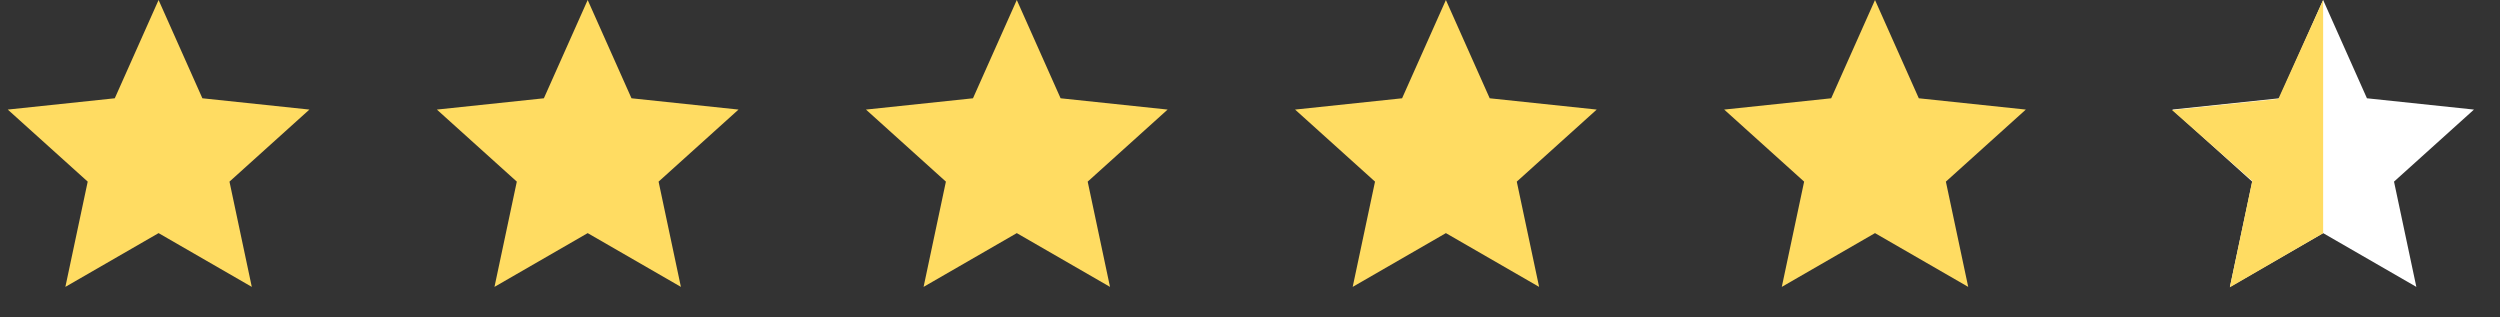
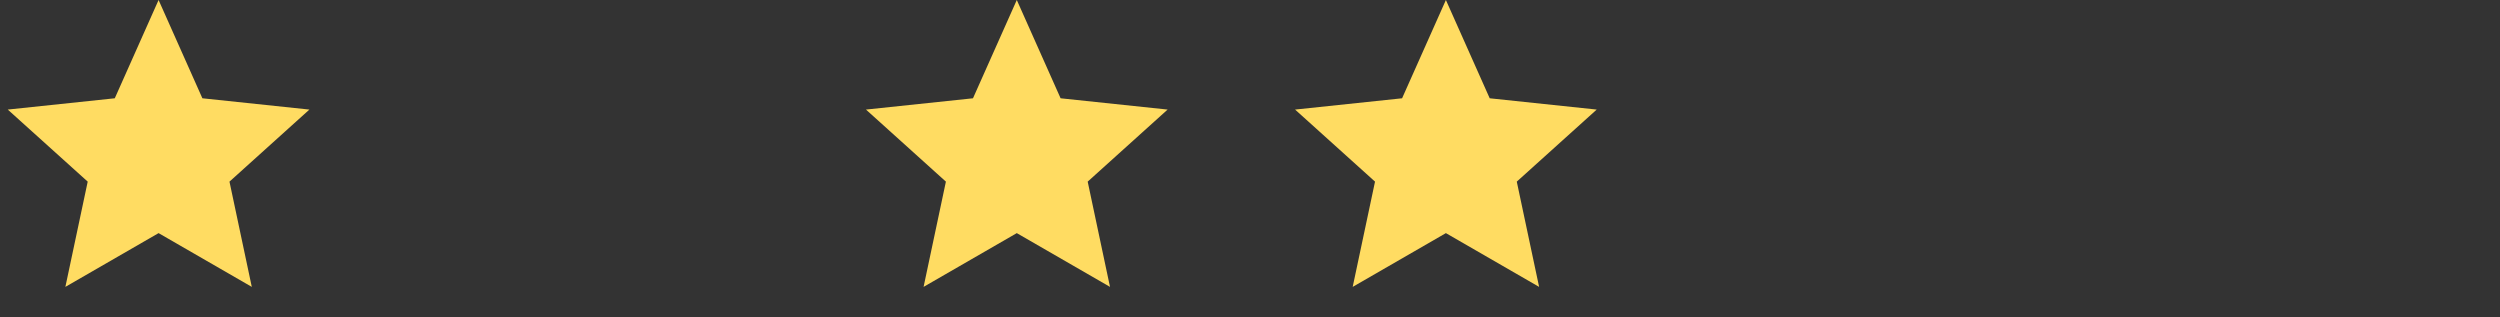
<svg xmlns="http://www.w3.org/2000/svg" width="134" height="17" viewBox="0 0 134 17" fill="none">
  <rect x="0" y="0" width="134" height="17" fill="#333333" stroke="none" />
  <path d="M8.5 0L10.848 5.268L16.584 5.873L12.3 9.735L13.496 15.377L8.5 12.495L3.504 15.377L4.701 9.735L0.416 5.873L6.152 5.268L8.5 0Z" fill="#FFDC62" />
-   <path d="M31.5 0L33.848 5.268L39.584 5.873L35.3 9.735L36.496 15.377L31.5 12.495L26.504 15.377L27.701 9.735L23.416 5.873L29.152 5.268L31.5 0Z" fill="#FFDC62" />
  <path d="M54.5 0L56.848 5.268L62.584 5.873L58.3 9.735L59.496 15.377L54.5 12.495L49.504 15.377L50.7 9.735L46.416 5.873L52.152 5.268L54.5 0Z" fill="#FFDC62" />
  <path d="M77.5 0L79.848 5.268L85.584 5.873L81.299 9.735L82.496 15.377L77.5 12.495L72.504 15.377L73.701 9.735L69.416 5.873L75.152 5.268L77.5 0Z" fill="#FFDC62" />
-   <path d="M100.5 0L102.848 5.268L108.584 5.873L104.299 9.735L105.496 15.377L100.5 12.495L95.504 15.377L96.701 9.735L92.416 5.873L98.152 5.268L100.5 0Z" fill="#FFDC62" />
-   <path d="M124.52 0L126.868 5.268L132.604 5.873L128.319 9.735L129.516 15.377L124.52 12.495L119.523 15.377L120.72 9.735L116.436 5.873L122.171 5.268L124.52 0Z" fill="white" />
  <g clip-path="url(#clip0_132_739)">
-     <path d="M122.12 5.3L116.42 5.9L120.72 9.7L119.52 15.4L124.52 12.5V0L122.12 5.3Z" fill="#FFDC62" />
-   </g>
+     </g>
  <defs>
    <clipPath id="clip0_132_739">
      <rect width="8.1" height="15.4" fill="white" transform="translate(116.42)" />
    </clipPath>
  </defs>
</svg>